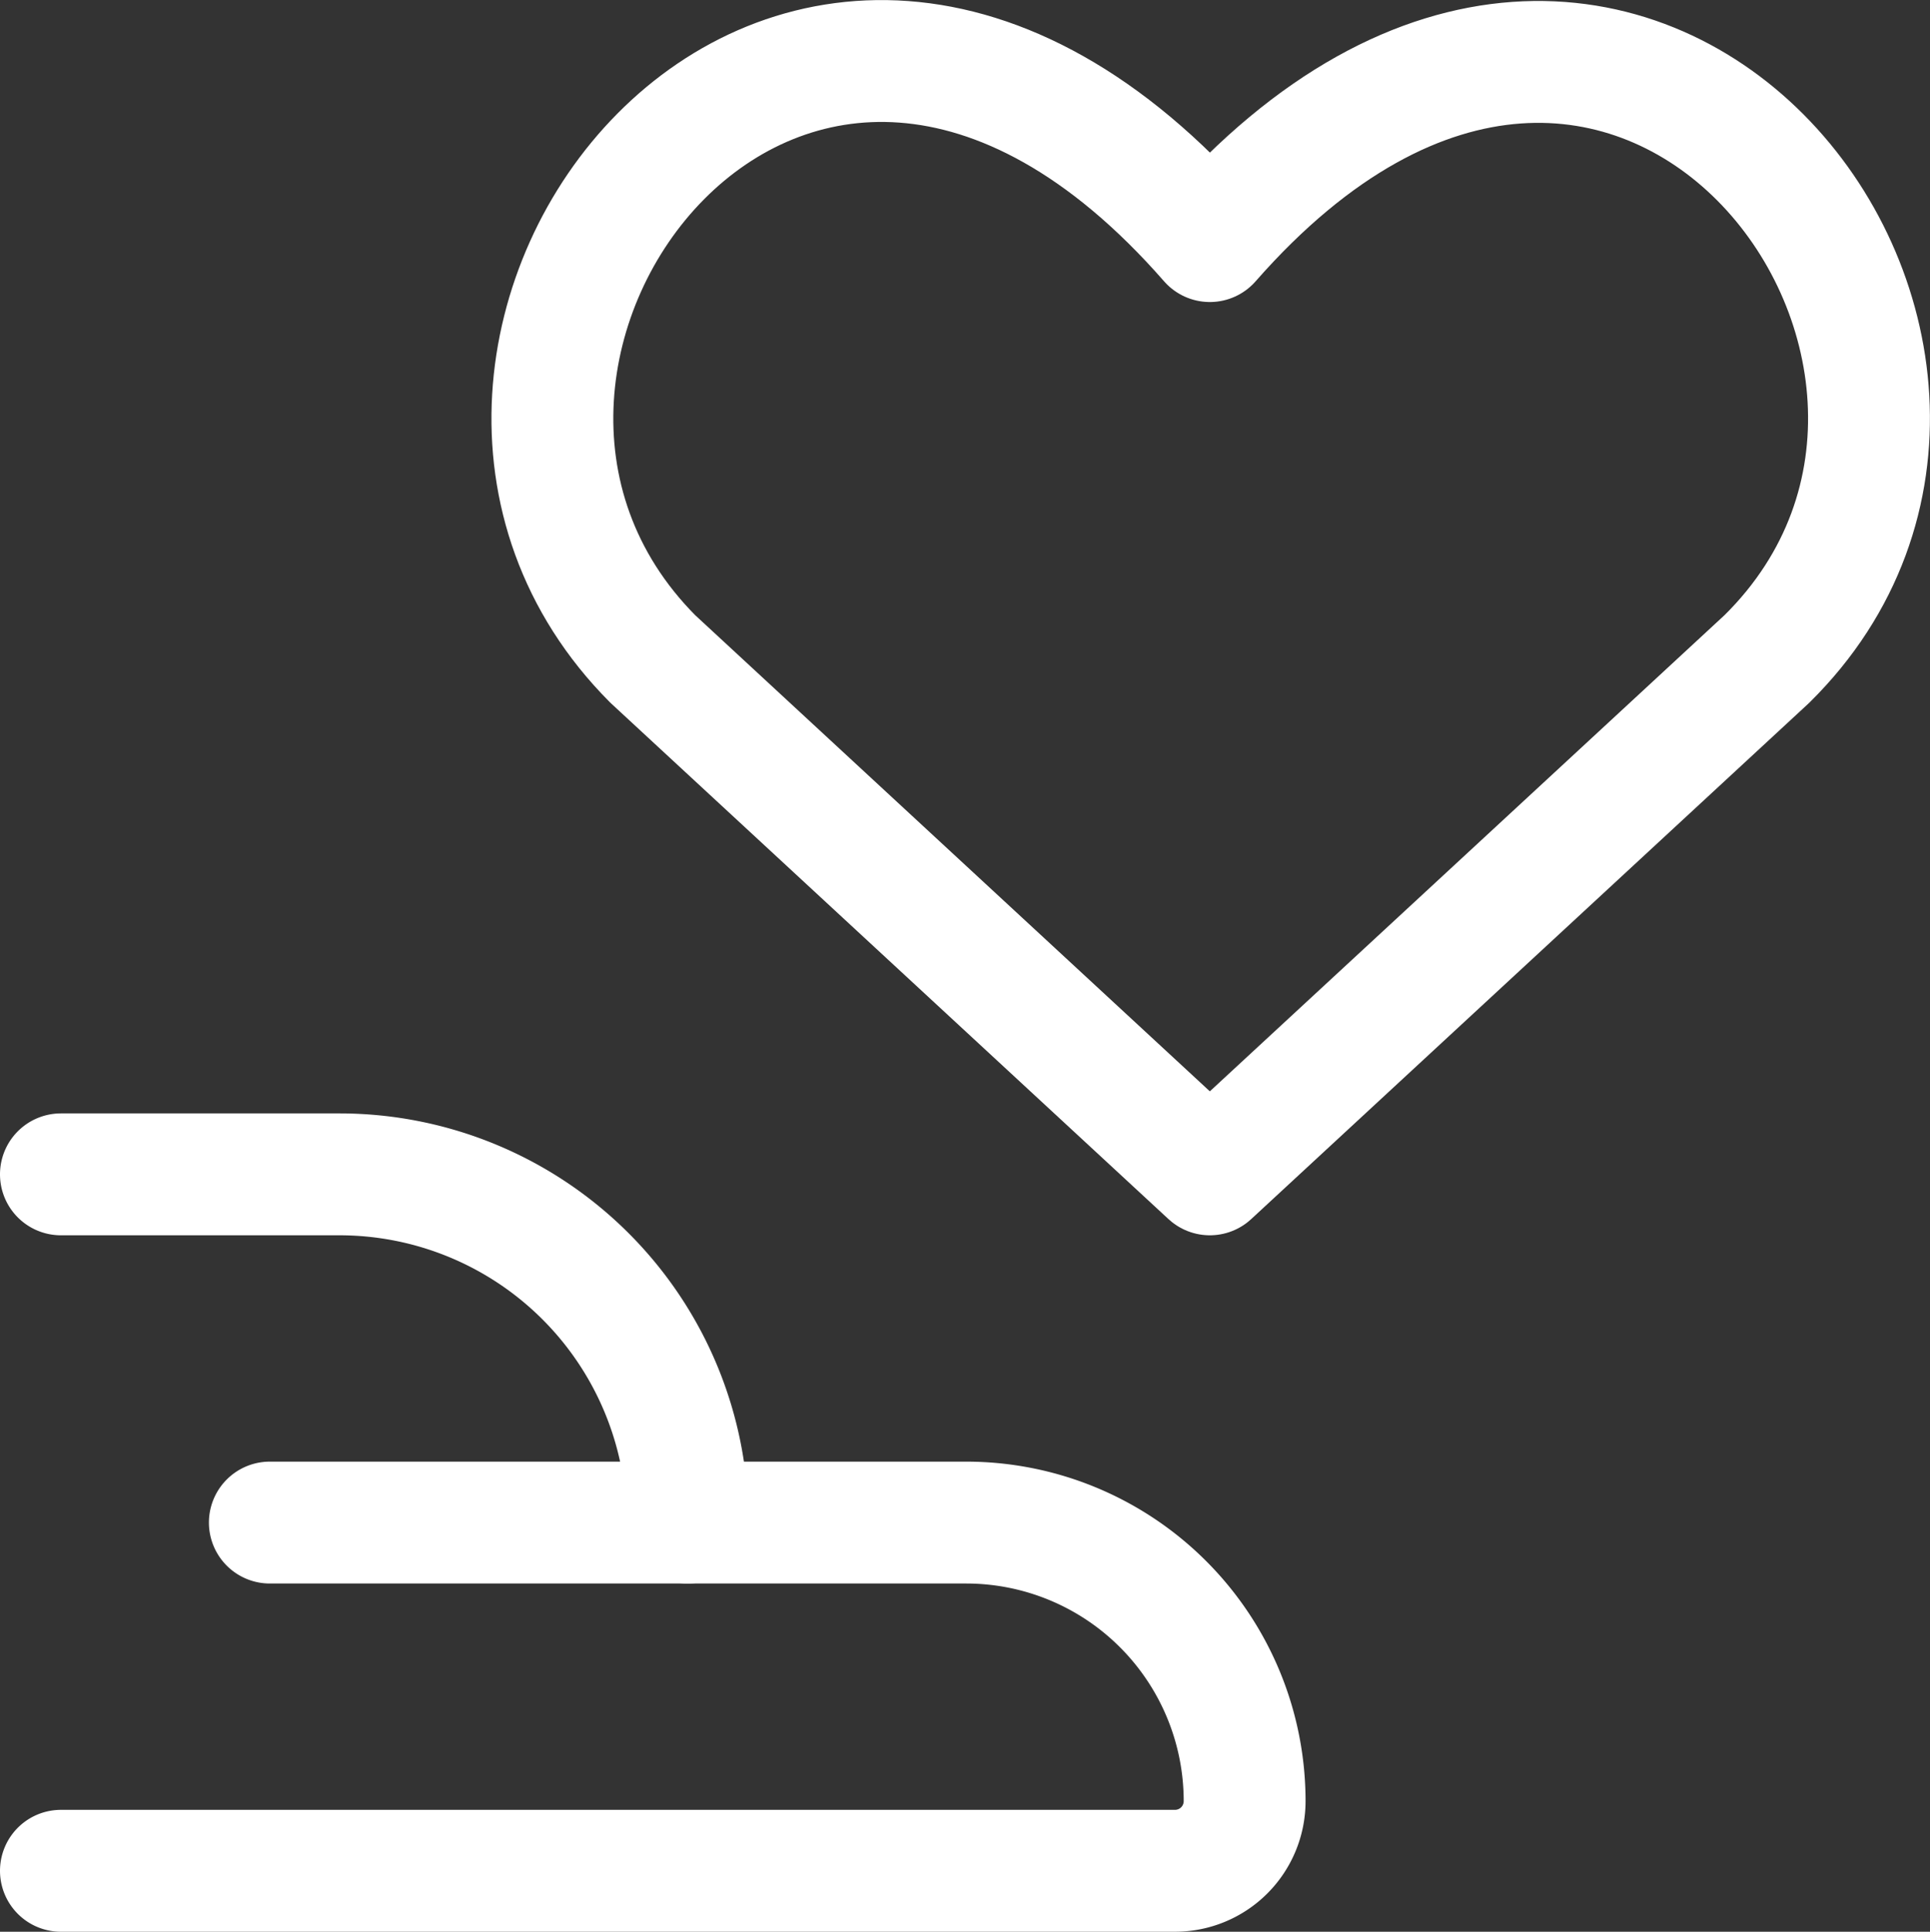
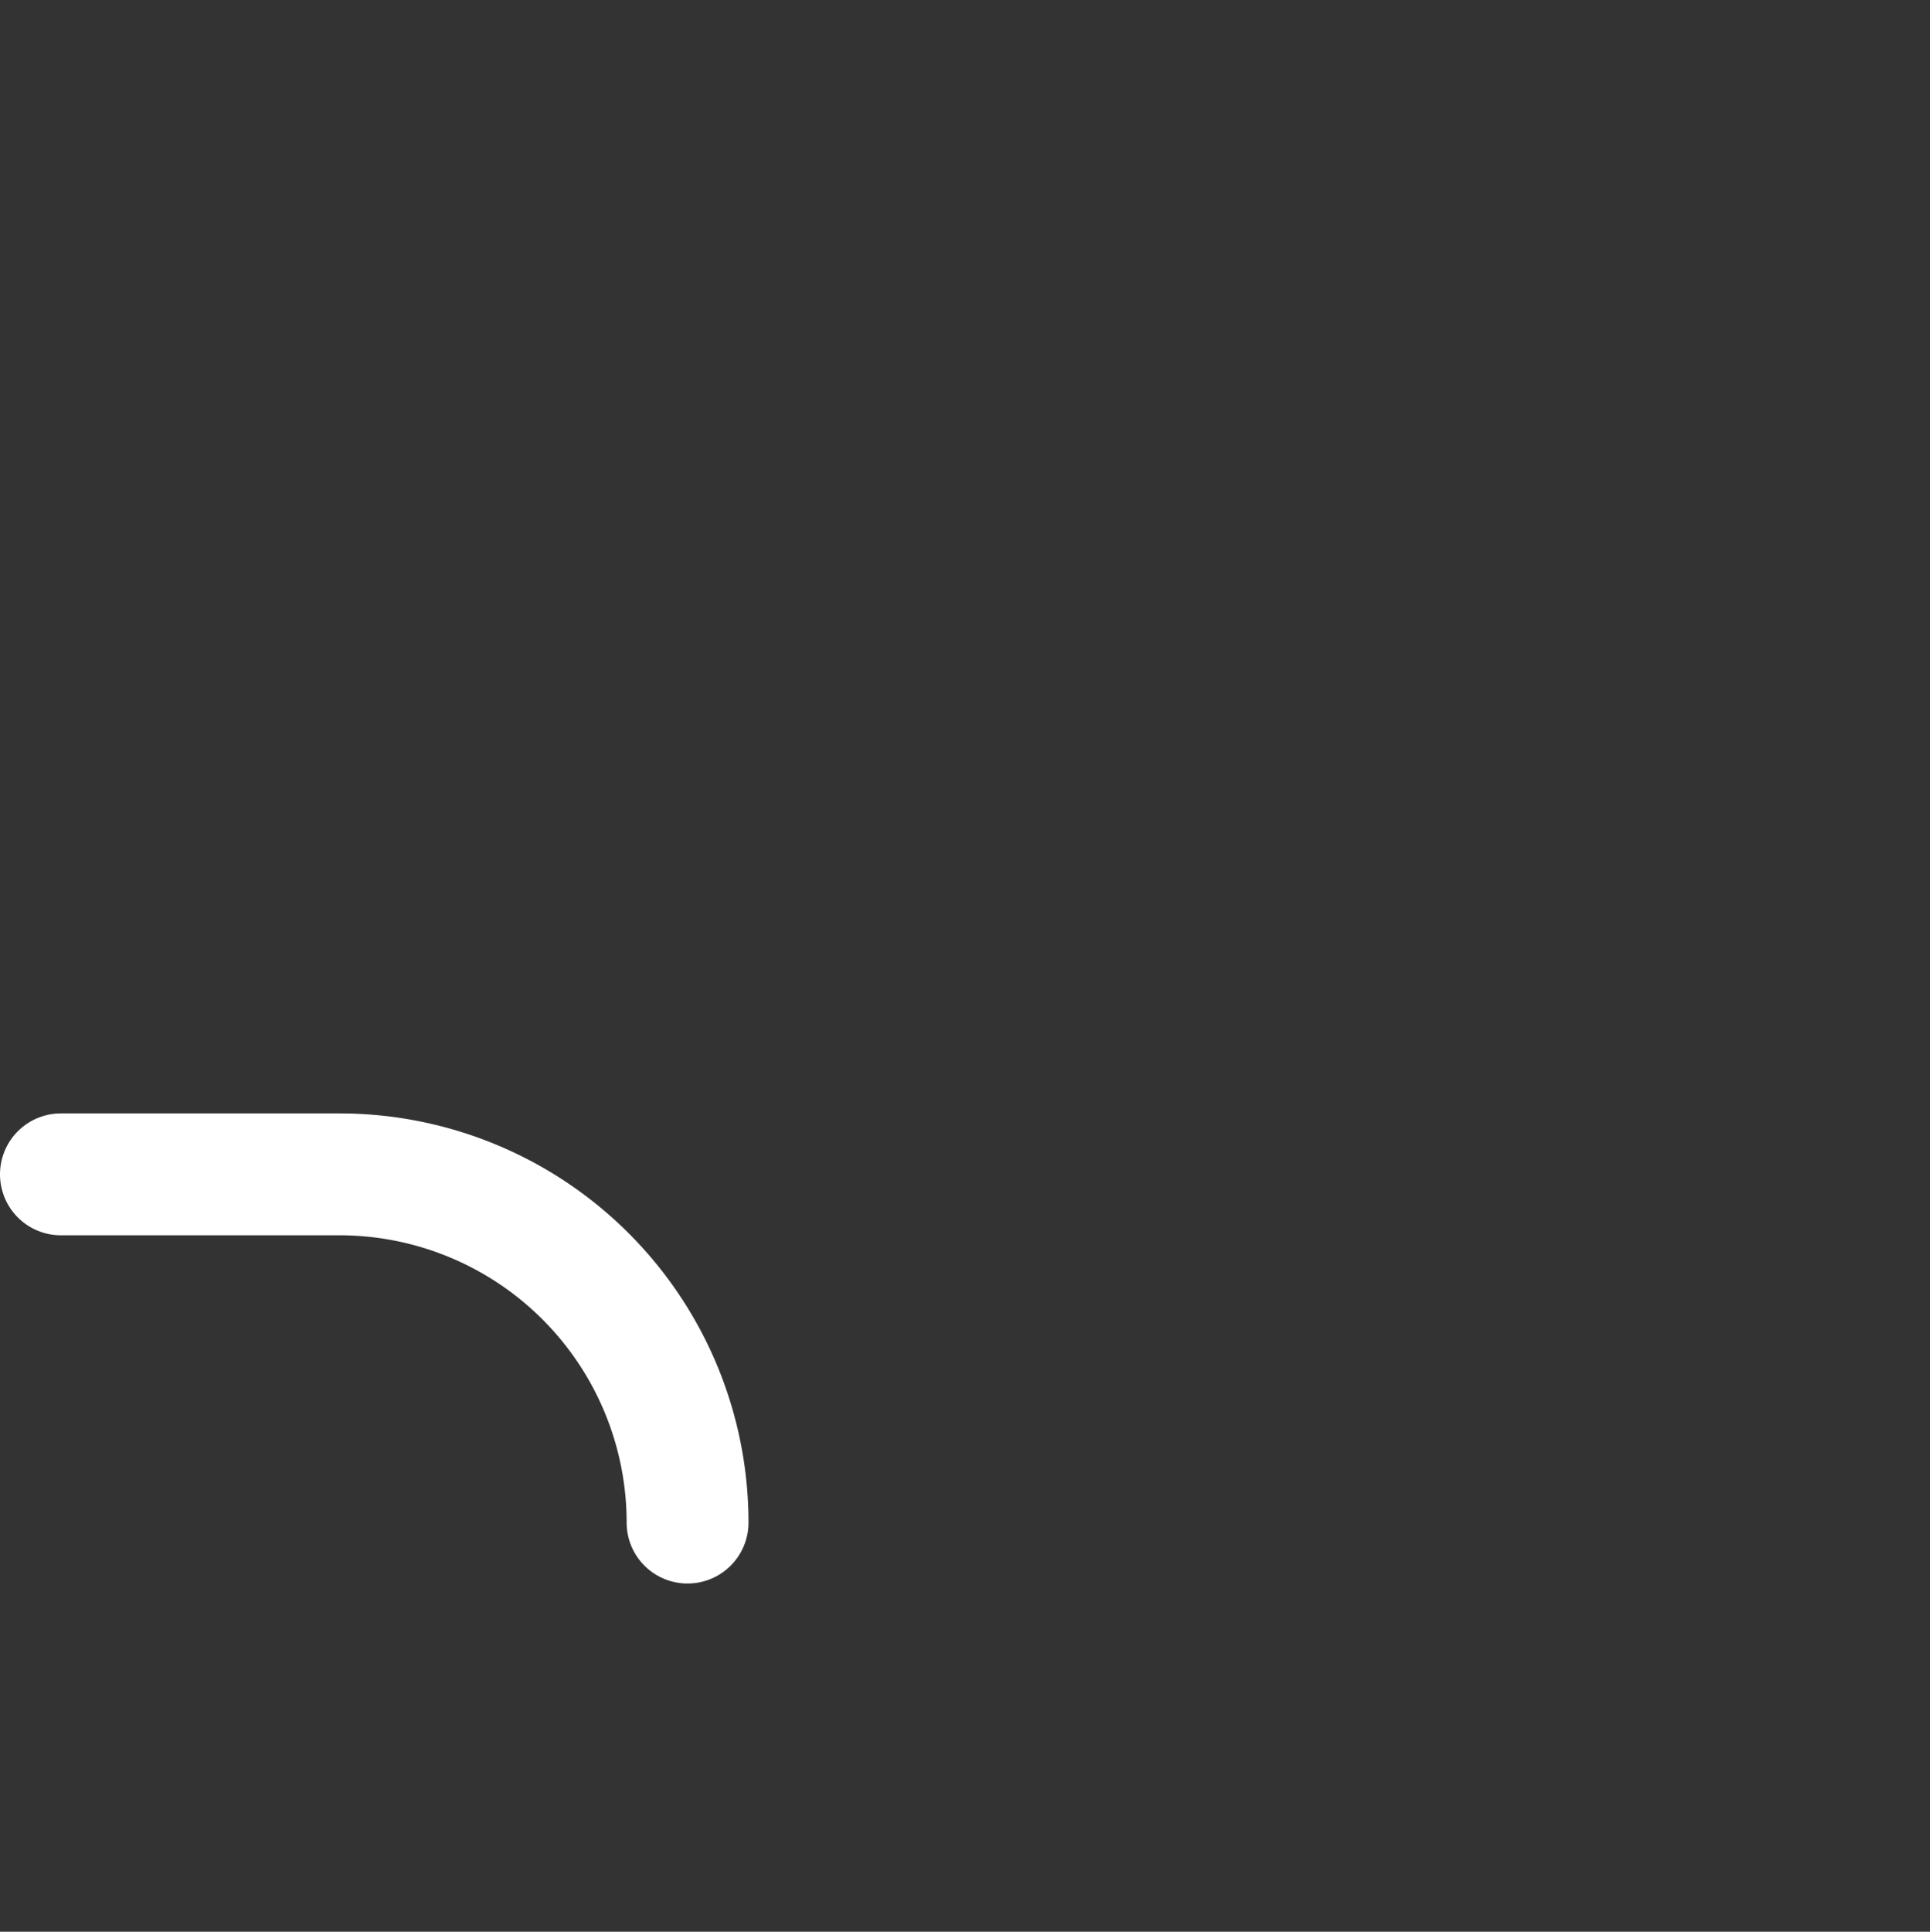
<svg xmlns="http://www.w3.org/2000/svg" width="31.677" height="31.698" viewBox="0 0 31.677 31.698">
  <rect x="0" y="0" width="31.677" height="31.698" fill="#333333" stroke="none" />
  <g id="streamline-icon-interface-favorite-give-heart_32x32" data-name="streamline-icon-interface-favorite-give-heart@32x32" transform="translate(1 1.002)">
    <g id="Group" transform="translate(0 18.268)">
      <path id="Path" d="M0,0H4.571a5.714,5.714,0,0,1,5.714,5.714h0" fill="none" stroke="#fff" stroke-linecap="round" stroke-linejoin="round" stroke-miterlimit="10" stroke-width="2" />
-       <path id="Path-2" data-name="Path" d="M3.429,0H14.857a4.571,4.571,0,0,1,4.571,4.571h0a1.143,1.143,0,0,1-1.143,1.143H0" transform="translate(0 5.714)" fill="none" stroke="#fff" stroke-linecap="round" stroke-linejoin="round" stroke-miterlimit="10" stroke-width="2" />
    </g>
-     <path id="Path-3" data-name="Path" d="M10.791,18.268,1.648,9.811c-4.983-5.006,2.286-14.7,9.143-6.857,6.857-7.817,14.194,1.874,9.143,6.857Z" transform="translate(8.066)" fill="none" stroke="#fff" stroke-linecap="round" stroke-linejoin="round" stroke-miterlimit="10" stroke-width="2" />
  </g>
</svg>